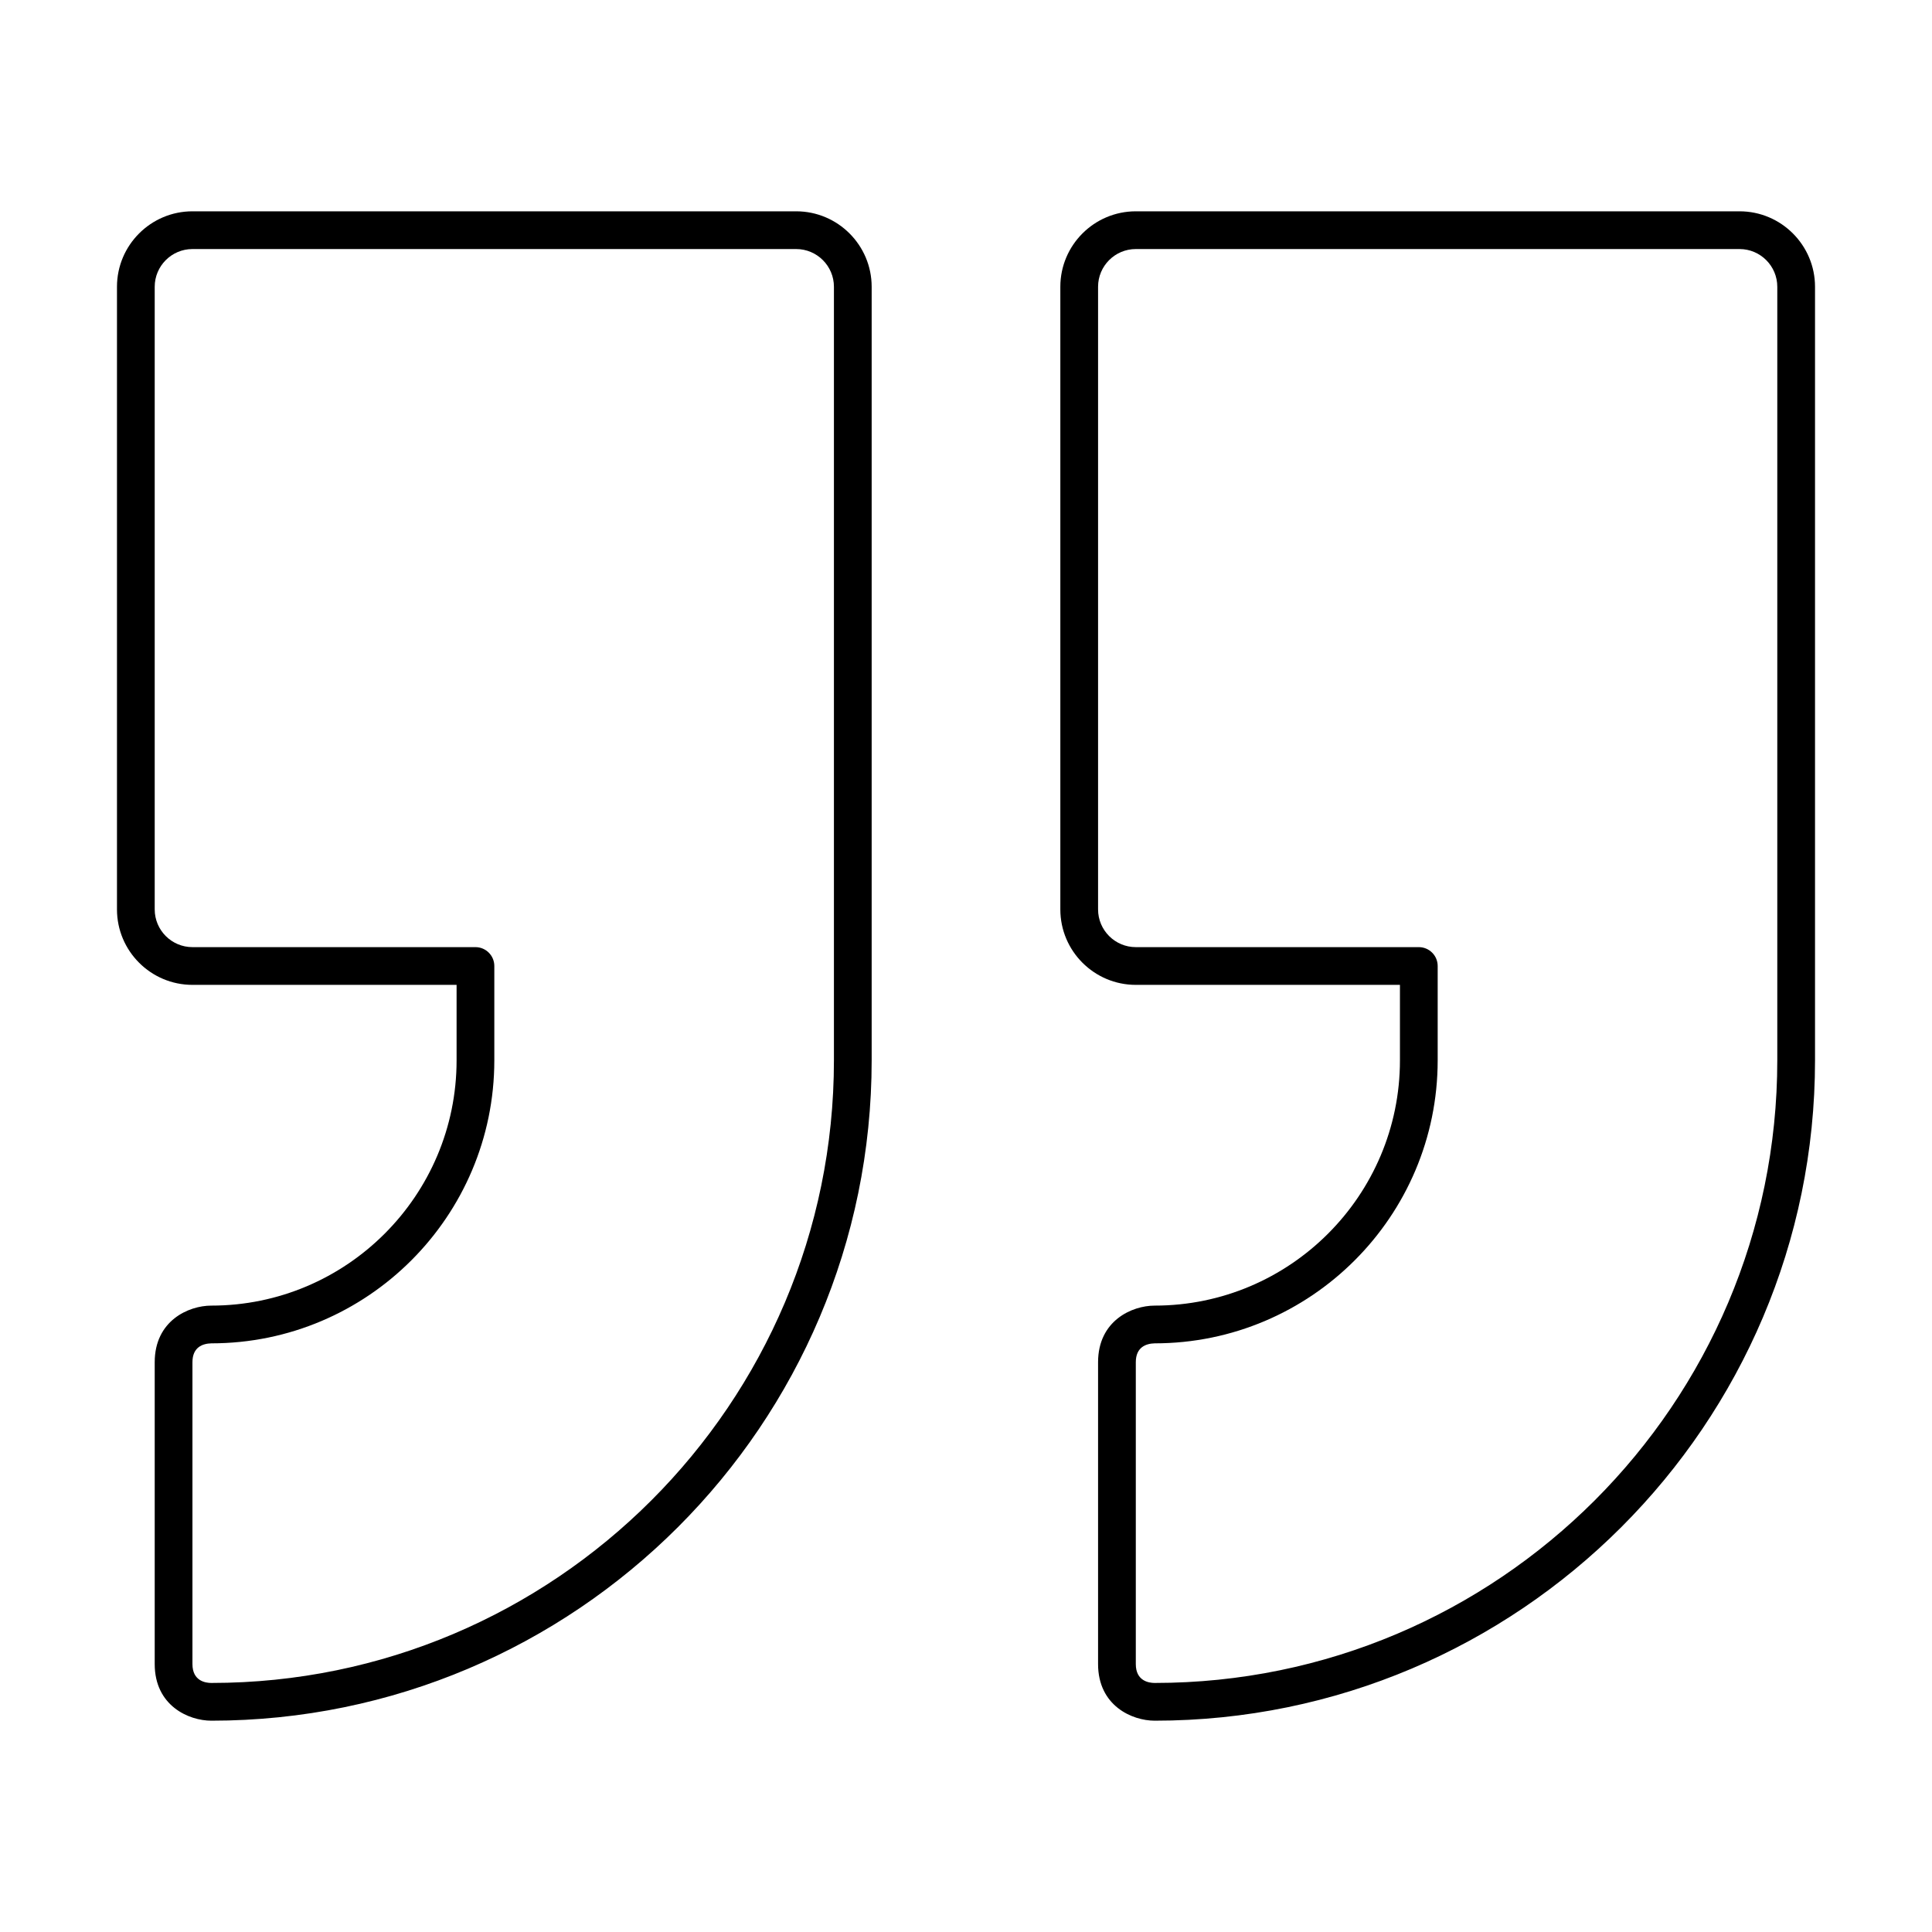
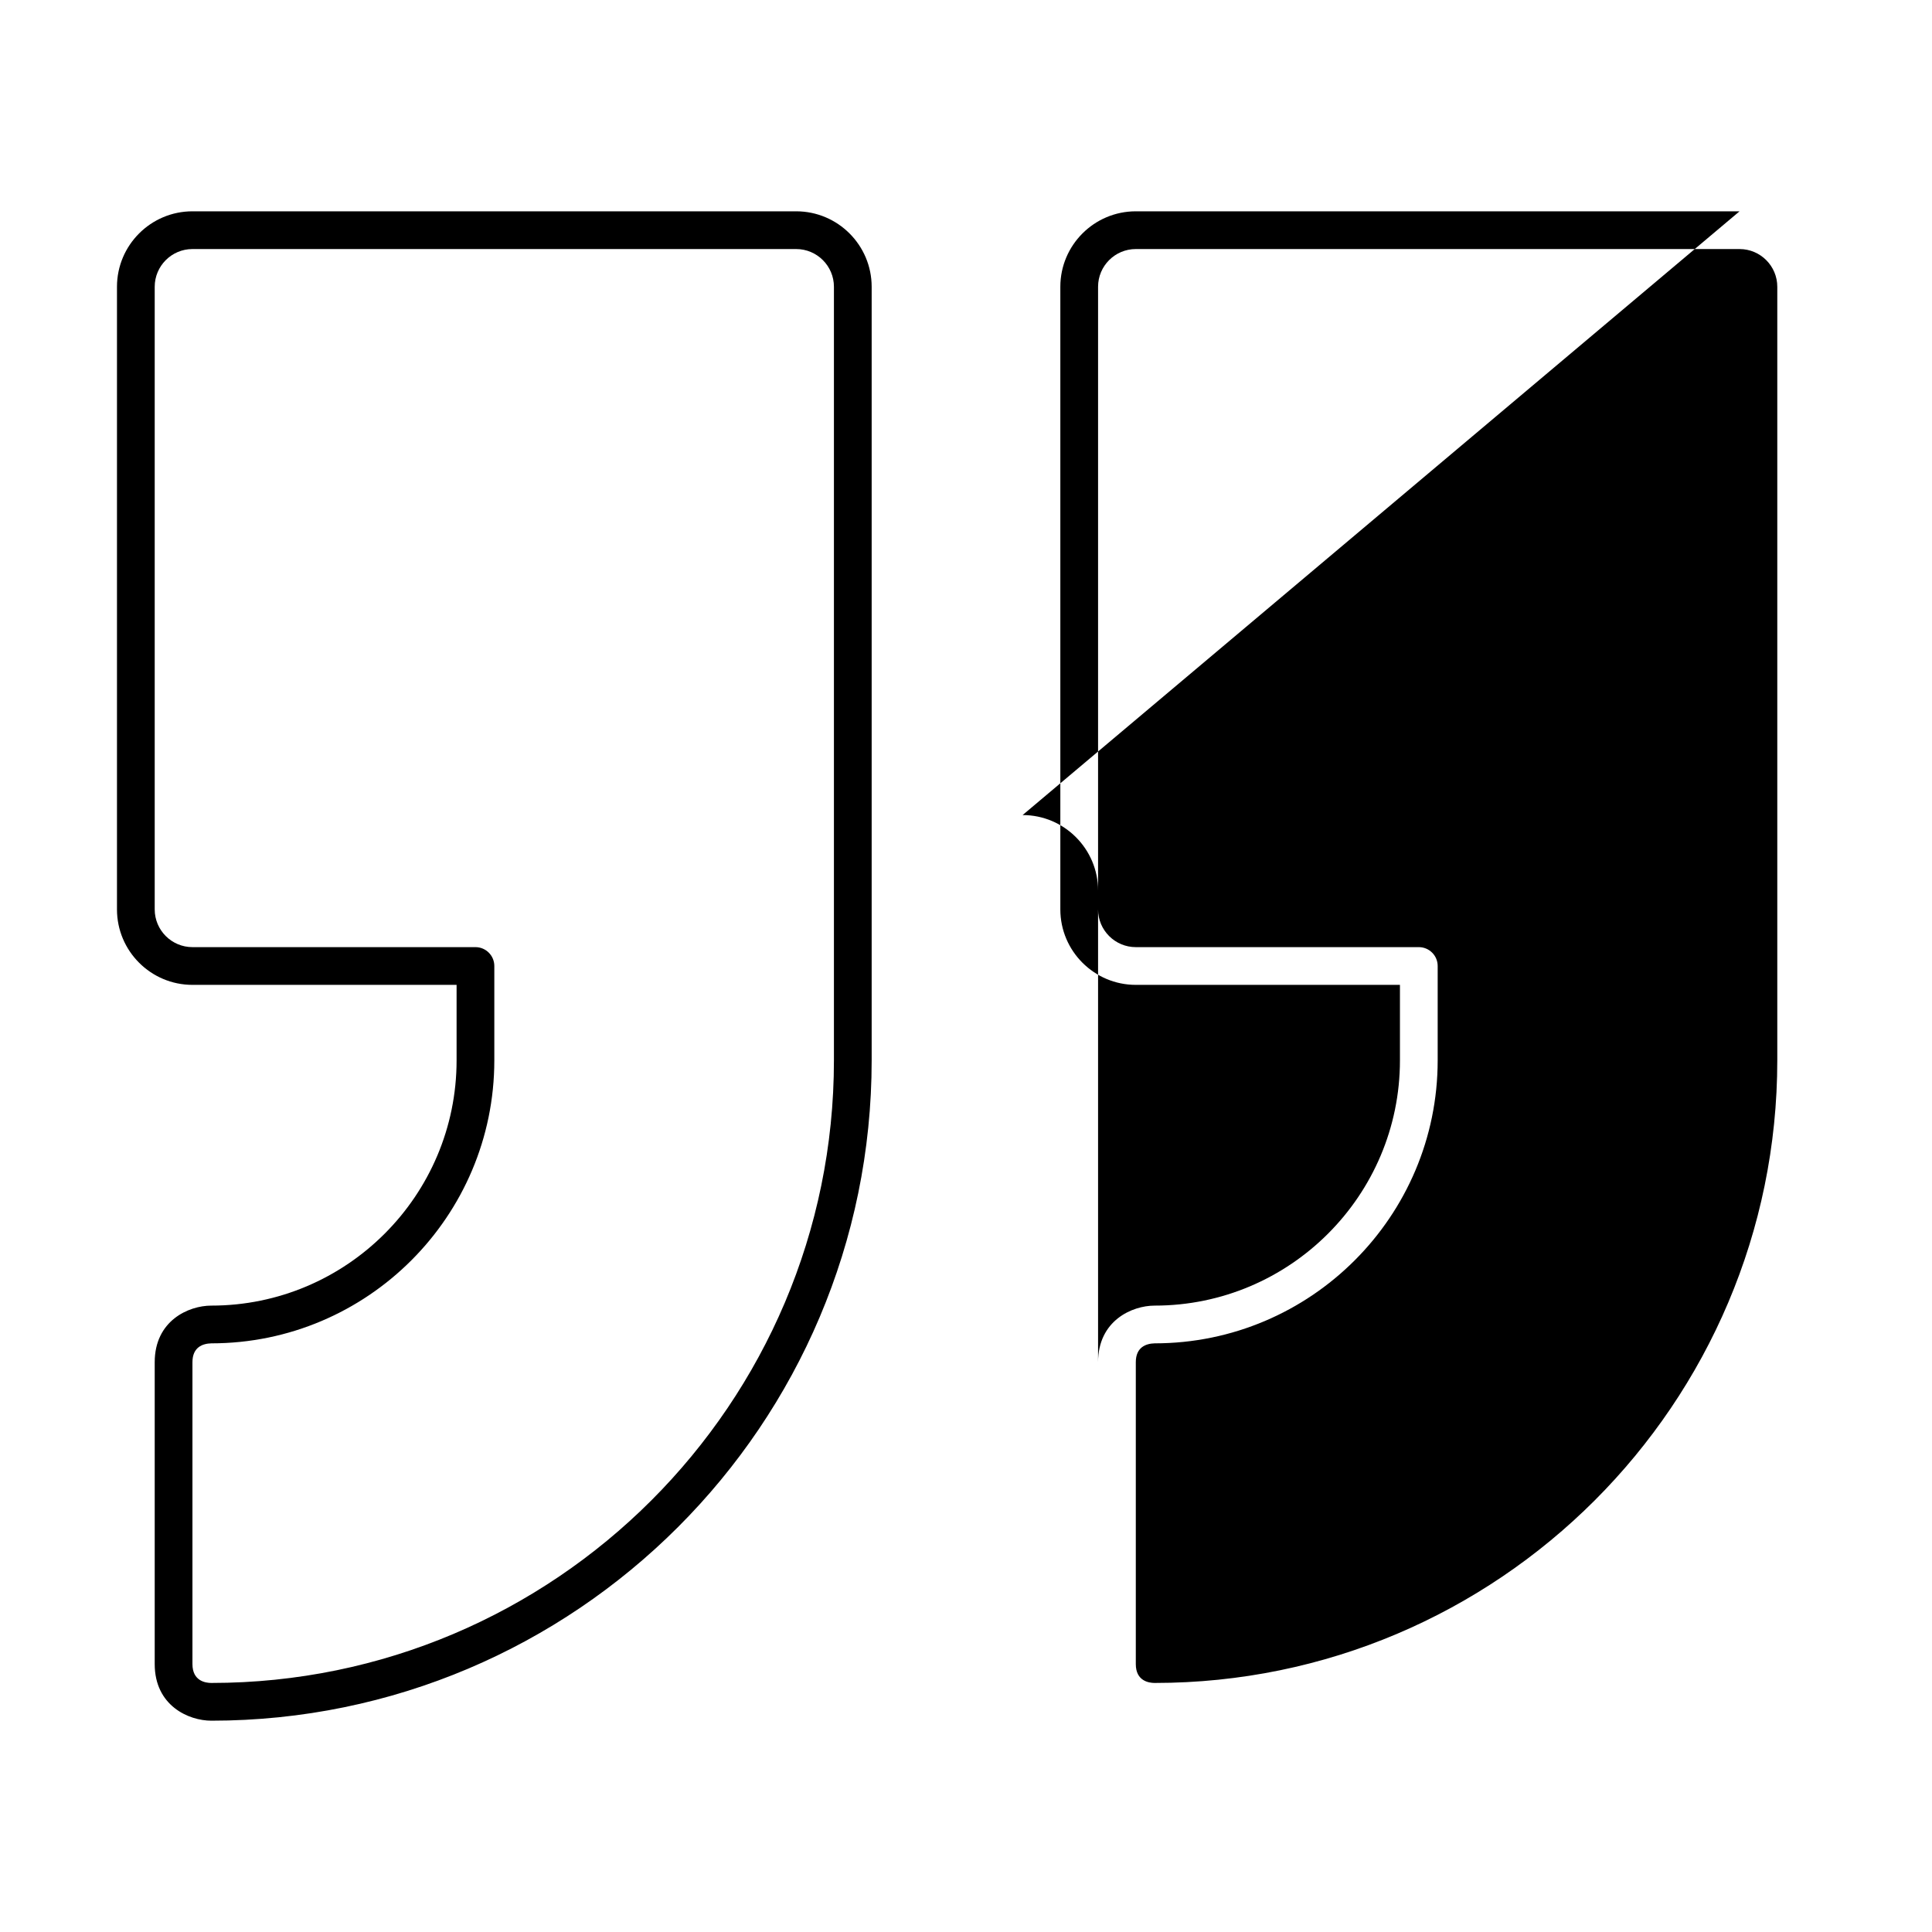
<svg xmlns="http://www.w3.org/2000/svg" id="quotes" height="150" viewBox="0 0 512 512" width="150">
-   <path d="m211 56h-160c-11.028 0-20 8.972-20 20v165c0 11.028 8.972 20 20 20h70v20c0 35.841-29.159 65-65 65-6.029 0-15 3.995-15 15v80c0 11.005 8.971 15 15 15 96.495 0 175-78.505 175-175v-205c0-11.028-8.972-20-20-20zm10 225c0 90.981-74.019 165-165 165-1.503 0-5-.487-5-5v-80c0-4.027 2.751-4.942 5-5 41.355 0 75-33.645 75-75v-25c0-2.761-2.239-5-5-5h-75c-5.514 0-10-4.486-10-10v-165c0-5.514 4.486-10 10-10h160c5.514 0 10 4.486 10 10zm240-225h-160c-11.028 0-20 8.972-20 20v165c0 11.028 8.972 20 20 20h70v20c0 35.841-29.159 65-65 65-6.029 0-15 3.995-15 15v80c0 11.005 8.971 15 15 15 96.495 0 175-78.505 175-175v-205c0-11.028-8.971-20-20-20zm10 225c0 90.981-74.019 165-165 165-1.503 0-5-.487-5-5v-80c0-4.027 2.751-4.942 5-5 41.355 0 75-33.645 75-75v-25c0-2.761-2.238-5-5-5h-75c-5.514 0-10-4.486-10-10v-165c0-5.514 4.486-10 10-10h160c5.514 0 10 4.486 10 10z" fill="rgb(0,0,0)" />
+   <path d="m211 56h-160c-11.028 0-20 8.972-20 20v165c0 11.028 8.972 20 20 20h70v20c0 35.841-29.159 65-65 65-6.029 0-15 3.995-15 15v80c0 11.005 8.971 15 15 15 96.495 0 175-78.505 175-175v-205c0-11.028-8.972-20-20-20zm10 225c0 90.981-74.019 165-165 165-1.503 0-5-.487-5-5v-80c0-4.027 2.751-4.942 5-5 41.355 0 75-33.645 75-75v-25c0-2.761-2.239-5-5-5h-75c-5.514 0-10-4.486-10-10v-165c0-5.514 4.486-10 10-10h160c5.514 0 10 4.486 10 10zm240-225h-160c-11.028 0-20 8.972-20 20v165c0 11.028 8.972 20 20 20h70v20c0 35.841-29.159 65-65 65-6.029 0-15 3.995-15 15v80v-205c0-11.028-8.971-20-20-20zm10 225c0 90.981-74.019 165-165 165-1.503 0-5-.487-5-5v-80c0-4.027 2.751-4.942 5-5 41.355 0 75-33.645 75-75v-25c0-2.761-2.238-5-5-5h-75c-5.514 0-10-4.486-10-10v-165c0-5.514 4.486-10 10-10h160c5.514 0 10 4.486 10 10z" fill="rgb(0,0,0)" />
</svg>